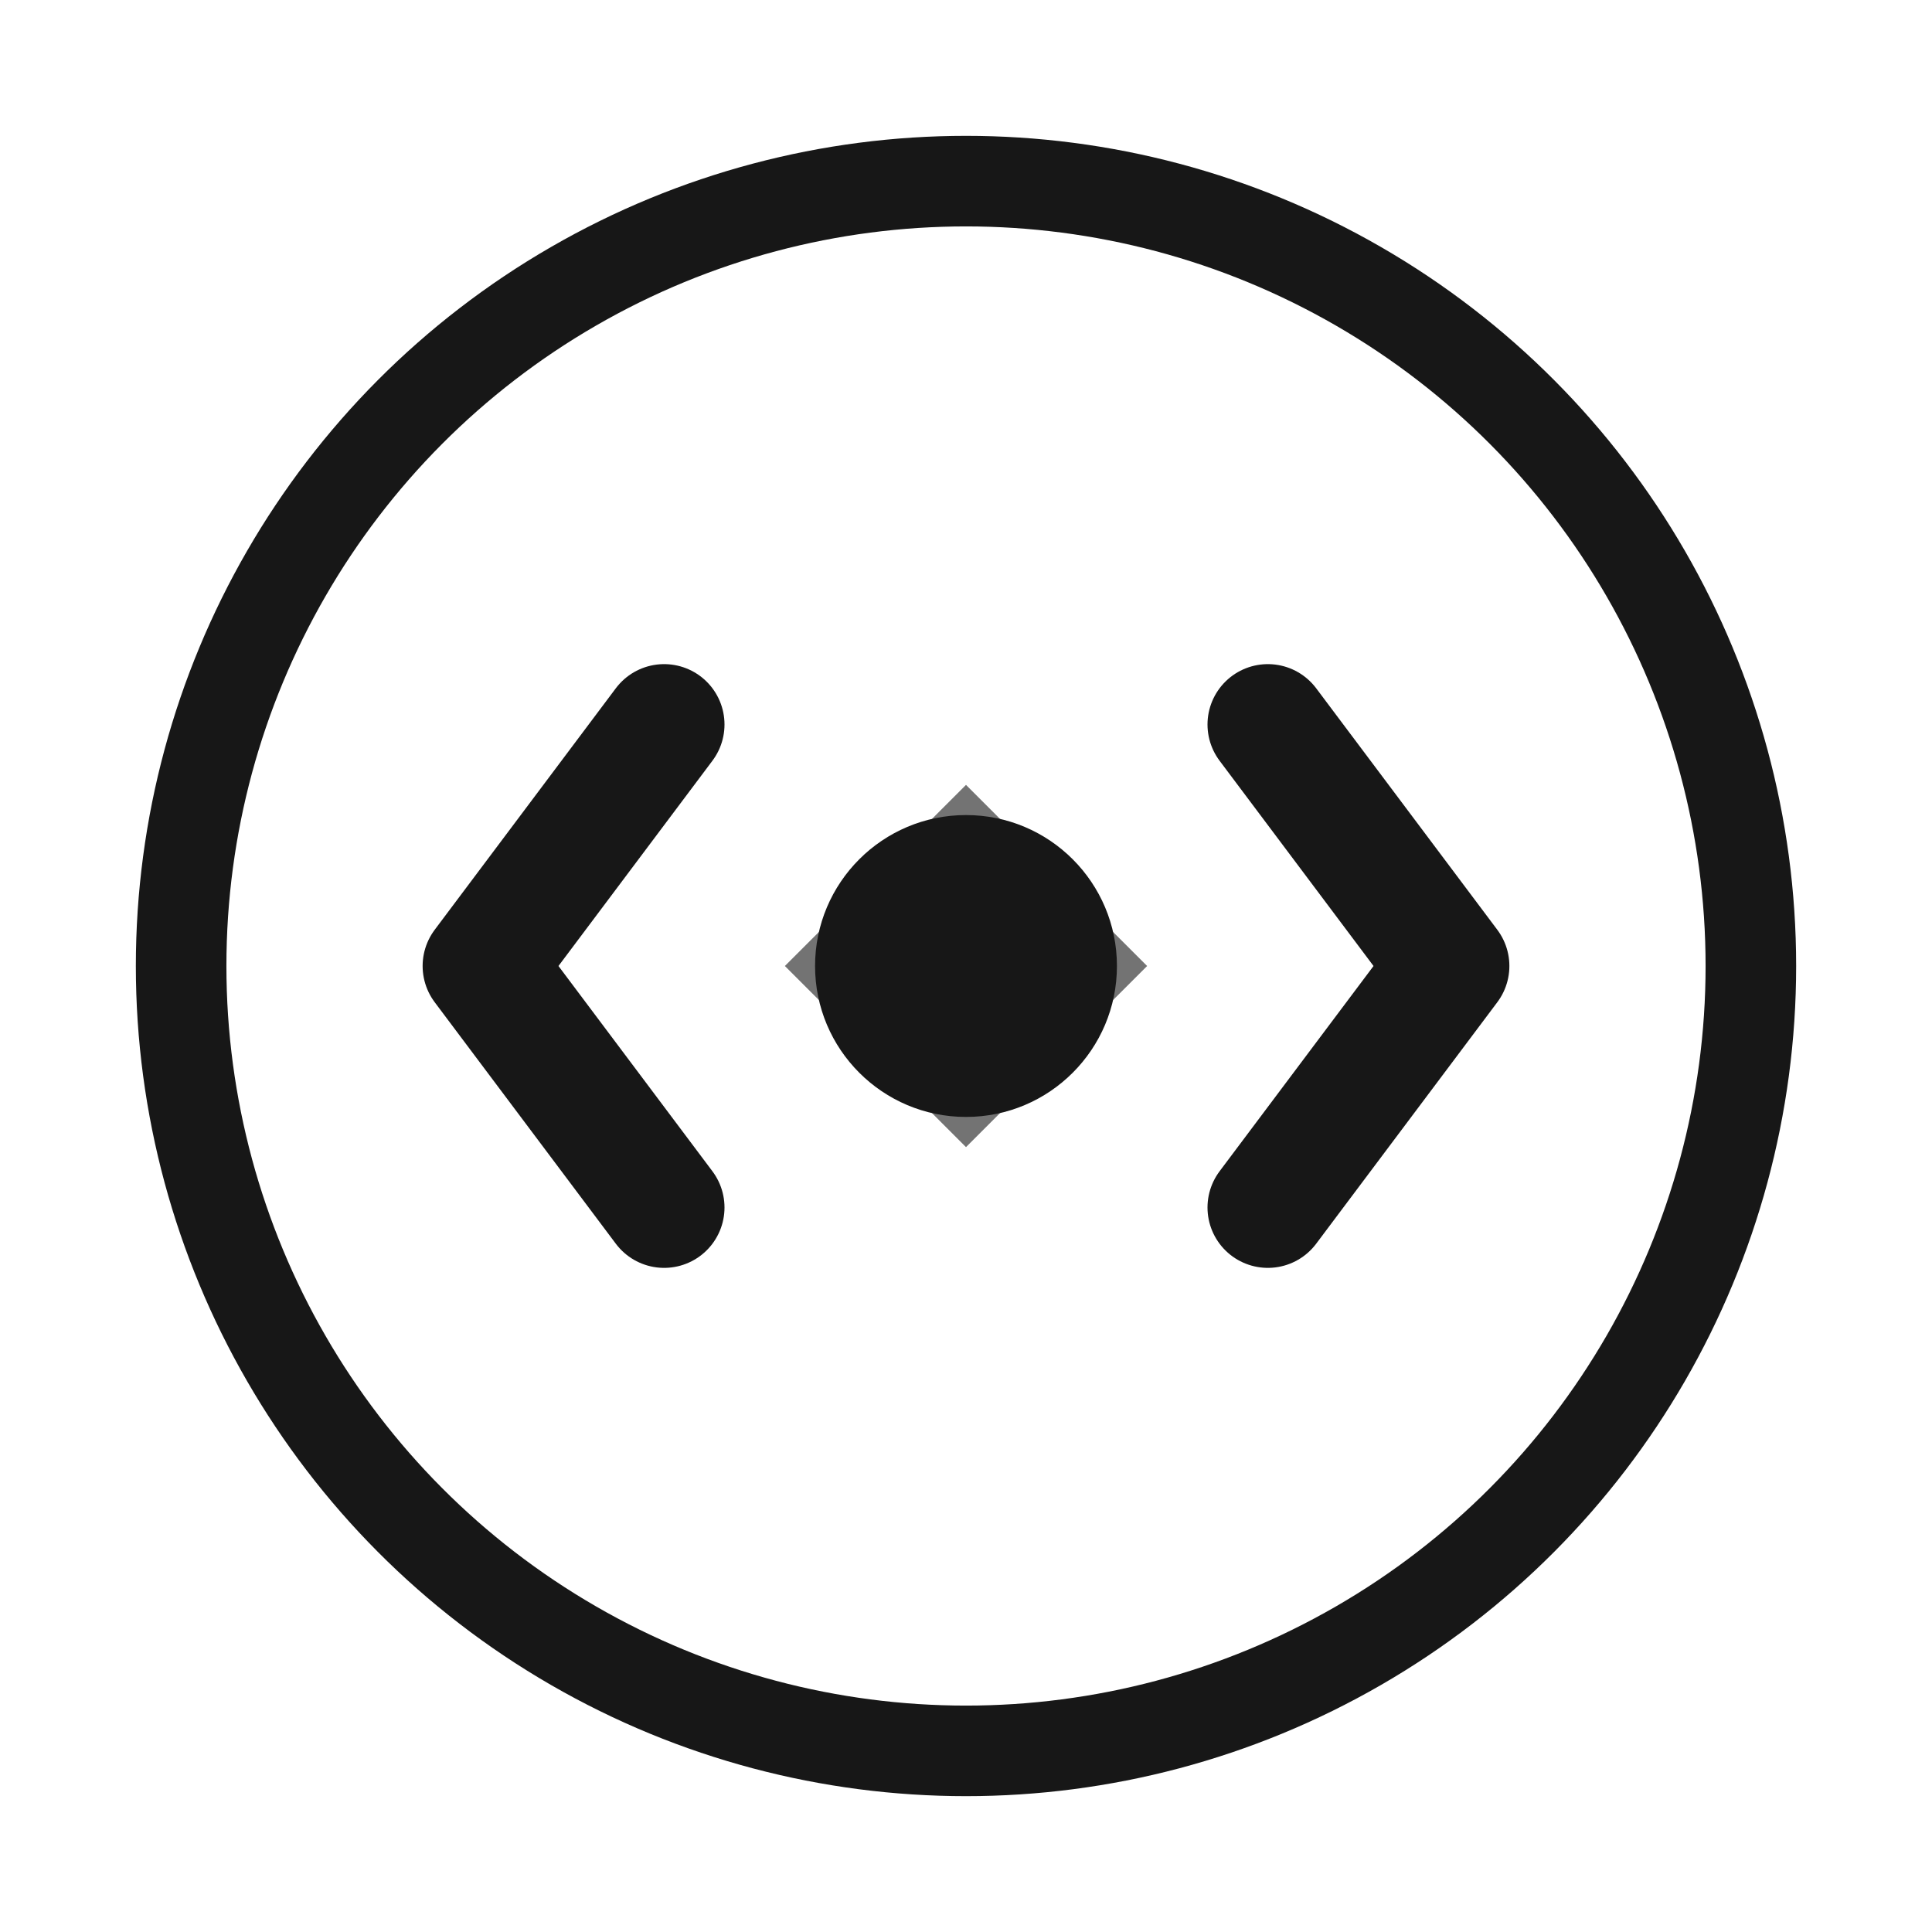
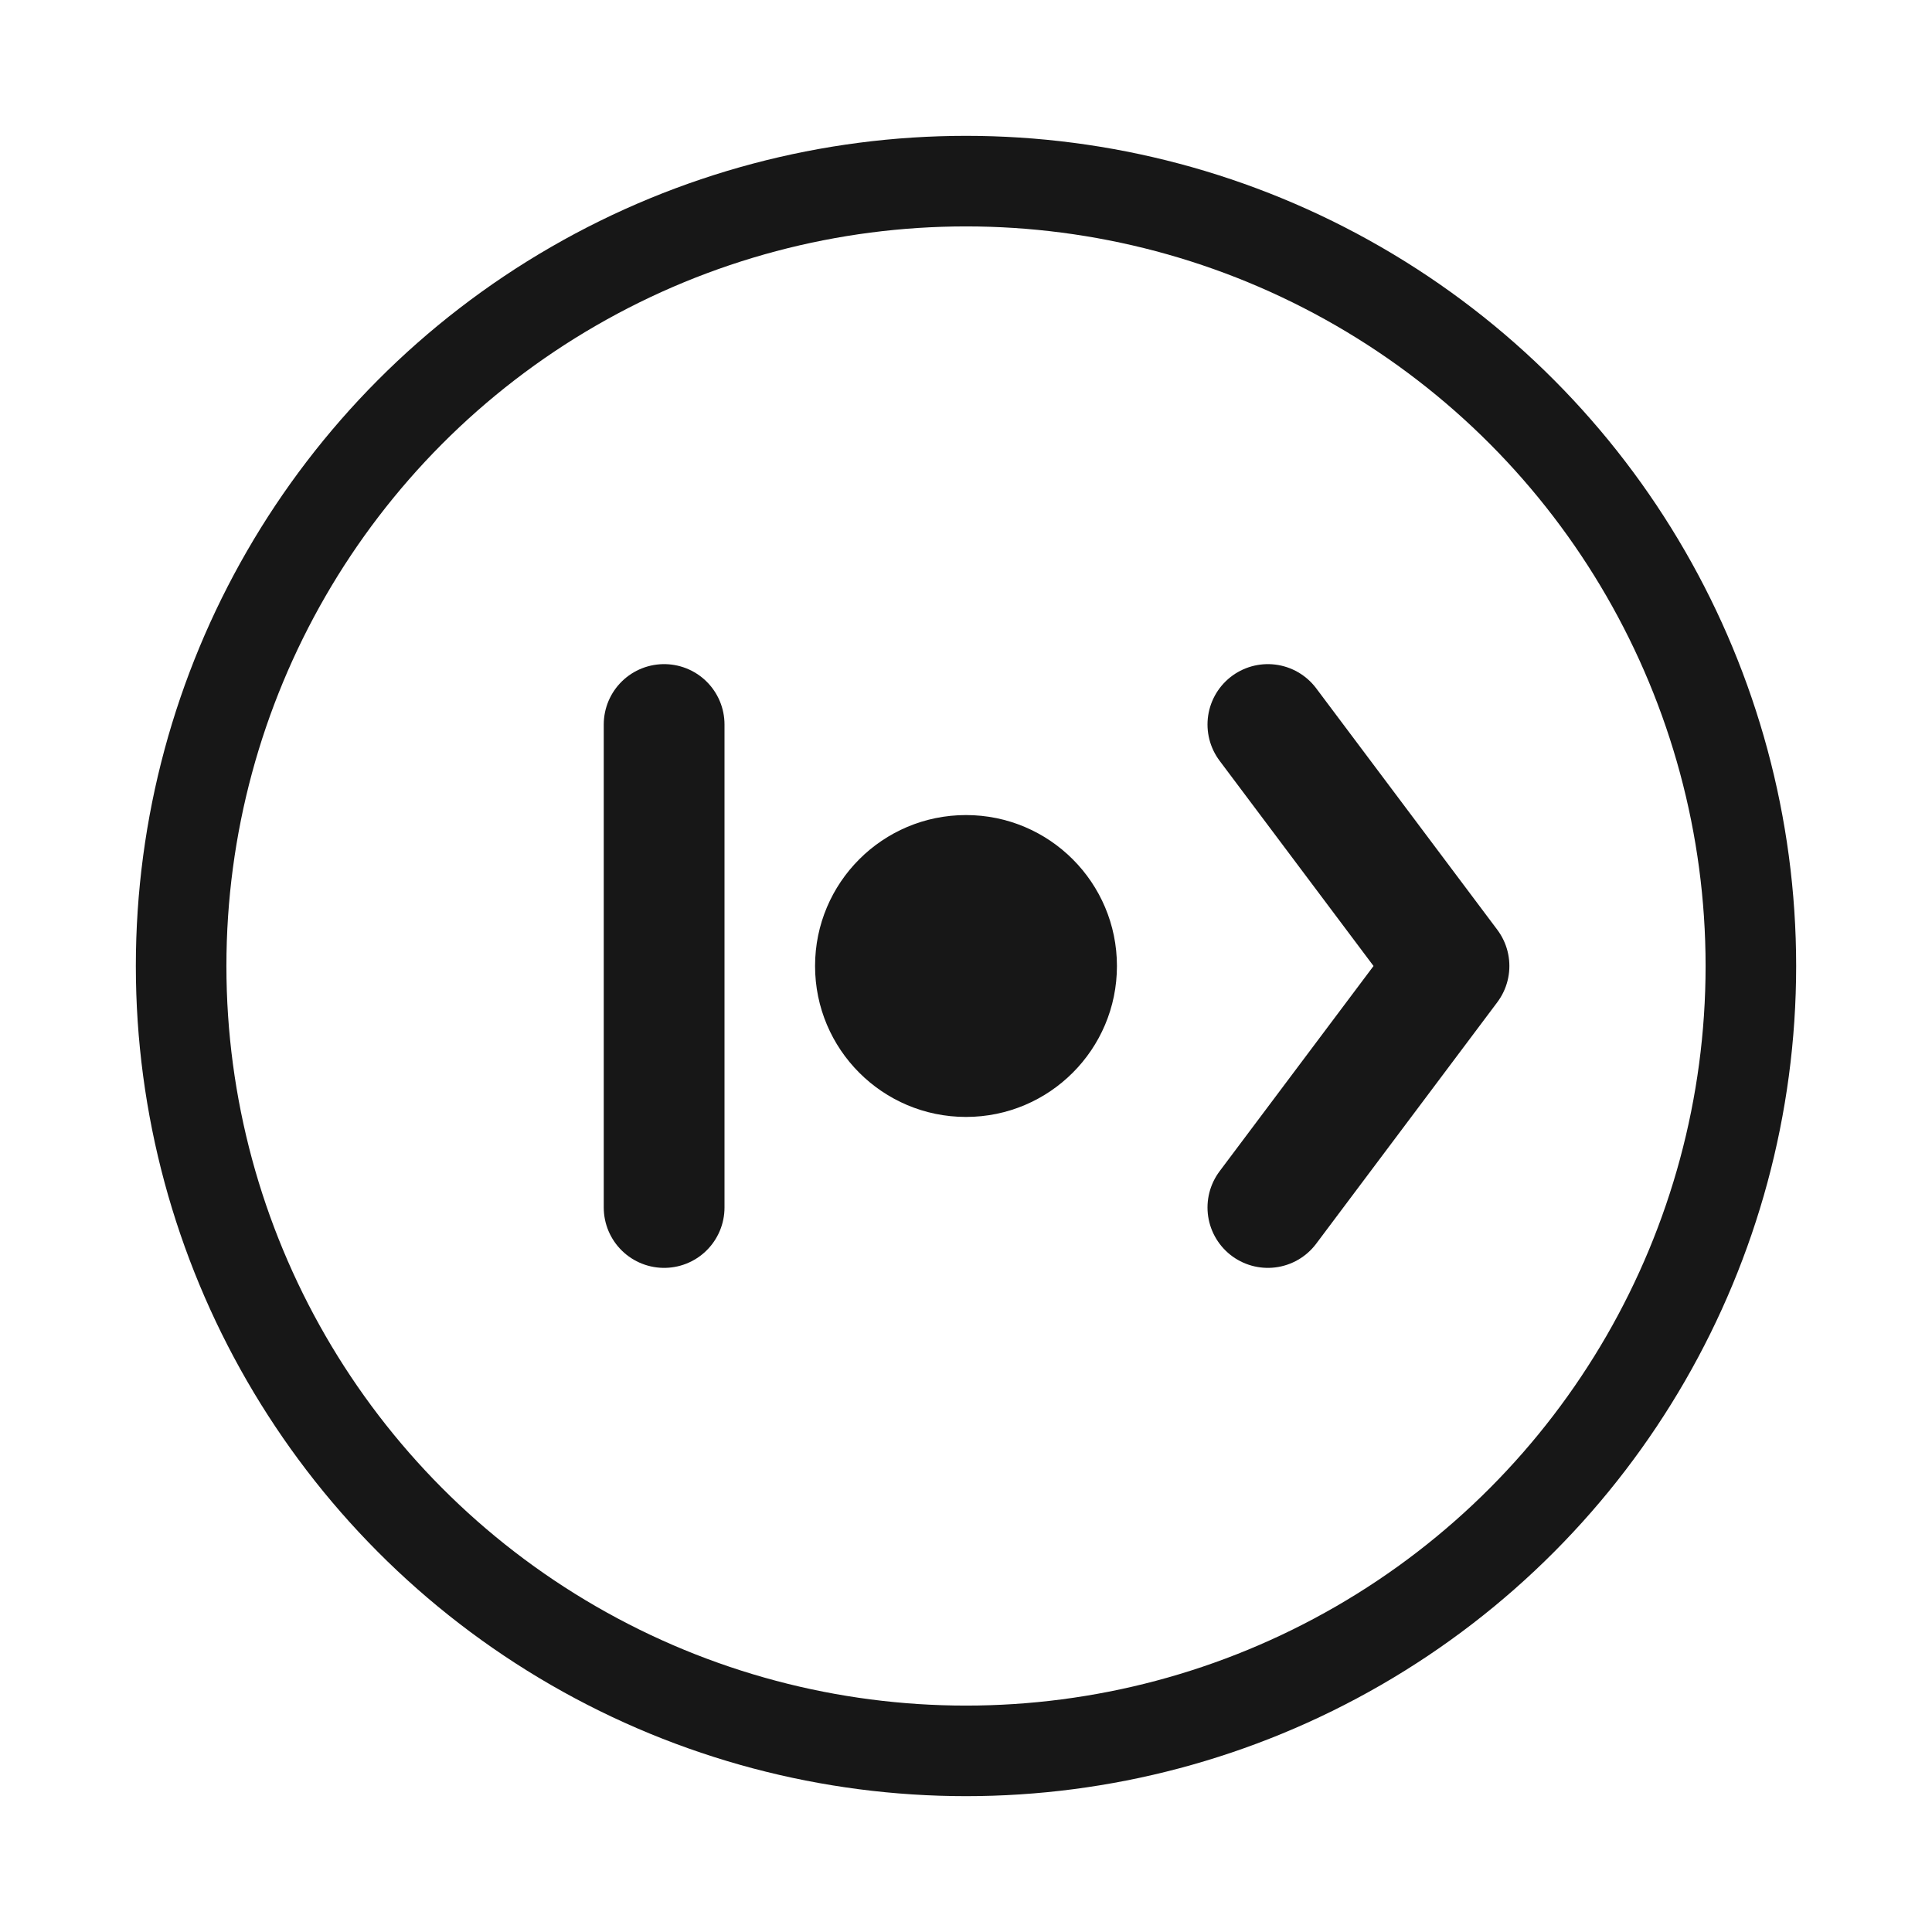
<svg xmlns="http://www.w3.org/2000/svg" fill="none" height="32" viewBox="0 0 32 32" width="32">
  <style>
    /* Light mode (默认) - 黑色图标 */
    .logo-stroke { stroke: #171717; }
    .logo-fill { fill: #171717; }
    
    /* Dark mode - 白色图标 */
    @media (prefers-color-scheme: dark) {
      .logo-stroke { stroke: #ededed; }
      .logo-fill { fill: #ededed; }
    }
    </style>
  <g>
    <circle cx="16" cy="16" r="13" class="logo-stroke" stroke-width="1.5" fill="none" />
-     <path d="M11 12 L8 16 L11 20 M21 12 L24 16 L21 20" class="logo-stroke" stroke-width="2" stroke-linecap="round" stroke-linejoin="round" fill="none" />
-     <path d="M13 16 L16 13 L19 16 L16 19 Z" class="logo-fill" opacity="0.6" />
+     <path d="M11 12 L11 20 M21 12 L24 16 L21 20" class="logo-stroke" stroke-width="2" stroke-linecap="round" stroke-linejoin="round" fill="none" />
    <circle cx="16" cy="16" r="2.5" class="logo-fill" />
  </g>
</svg>